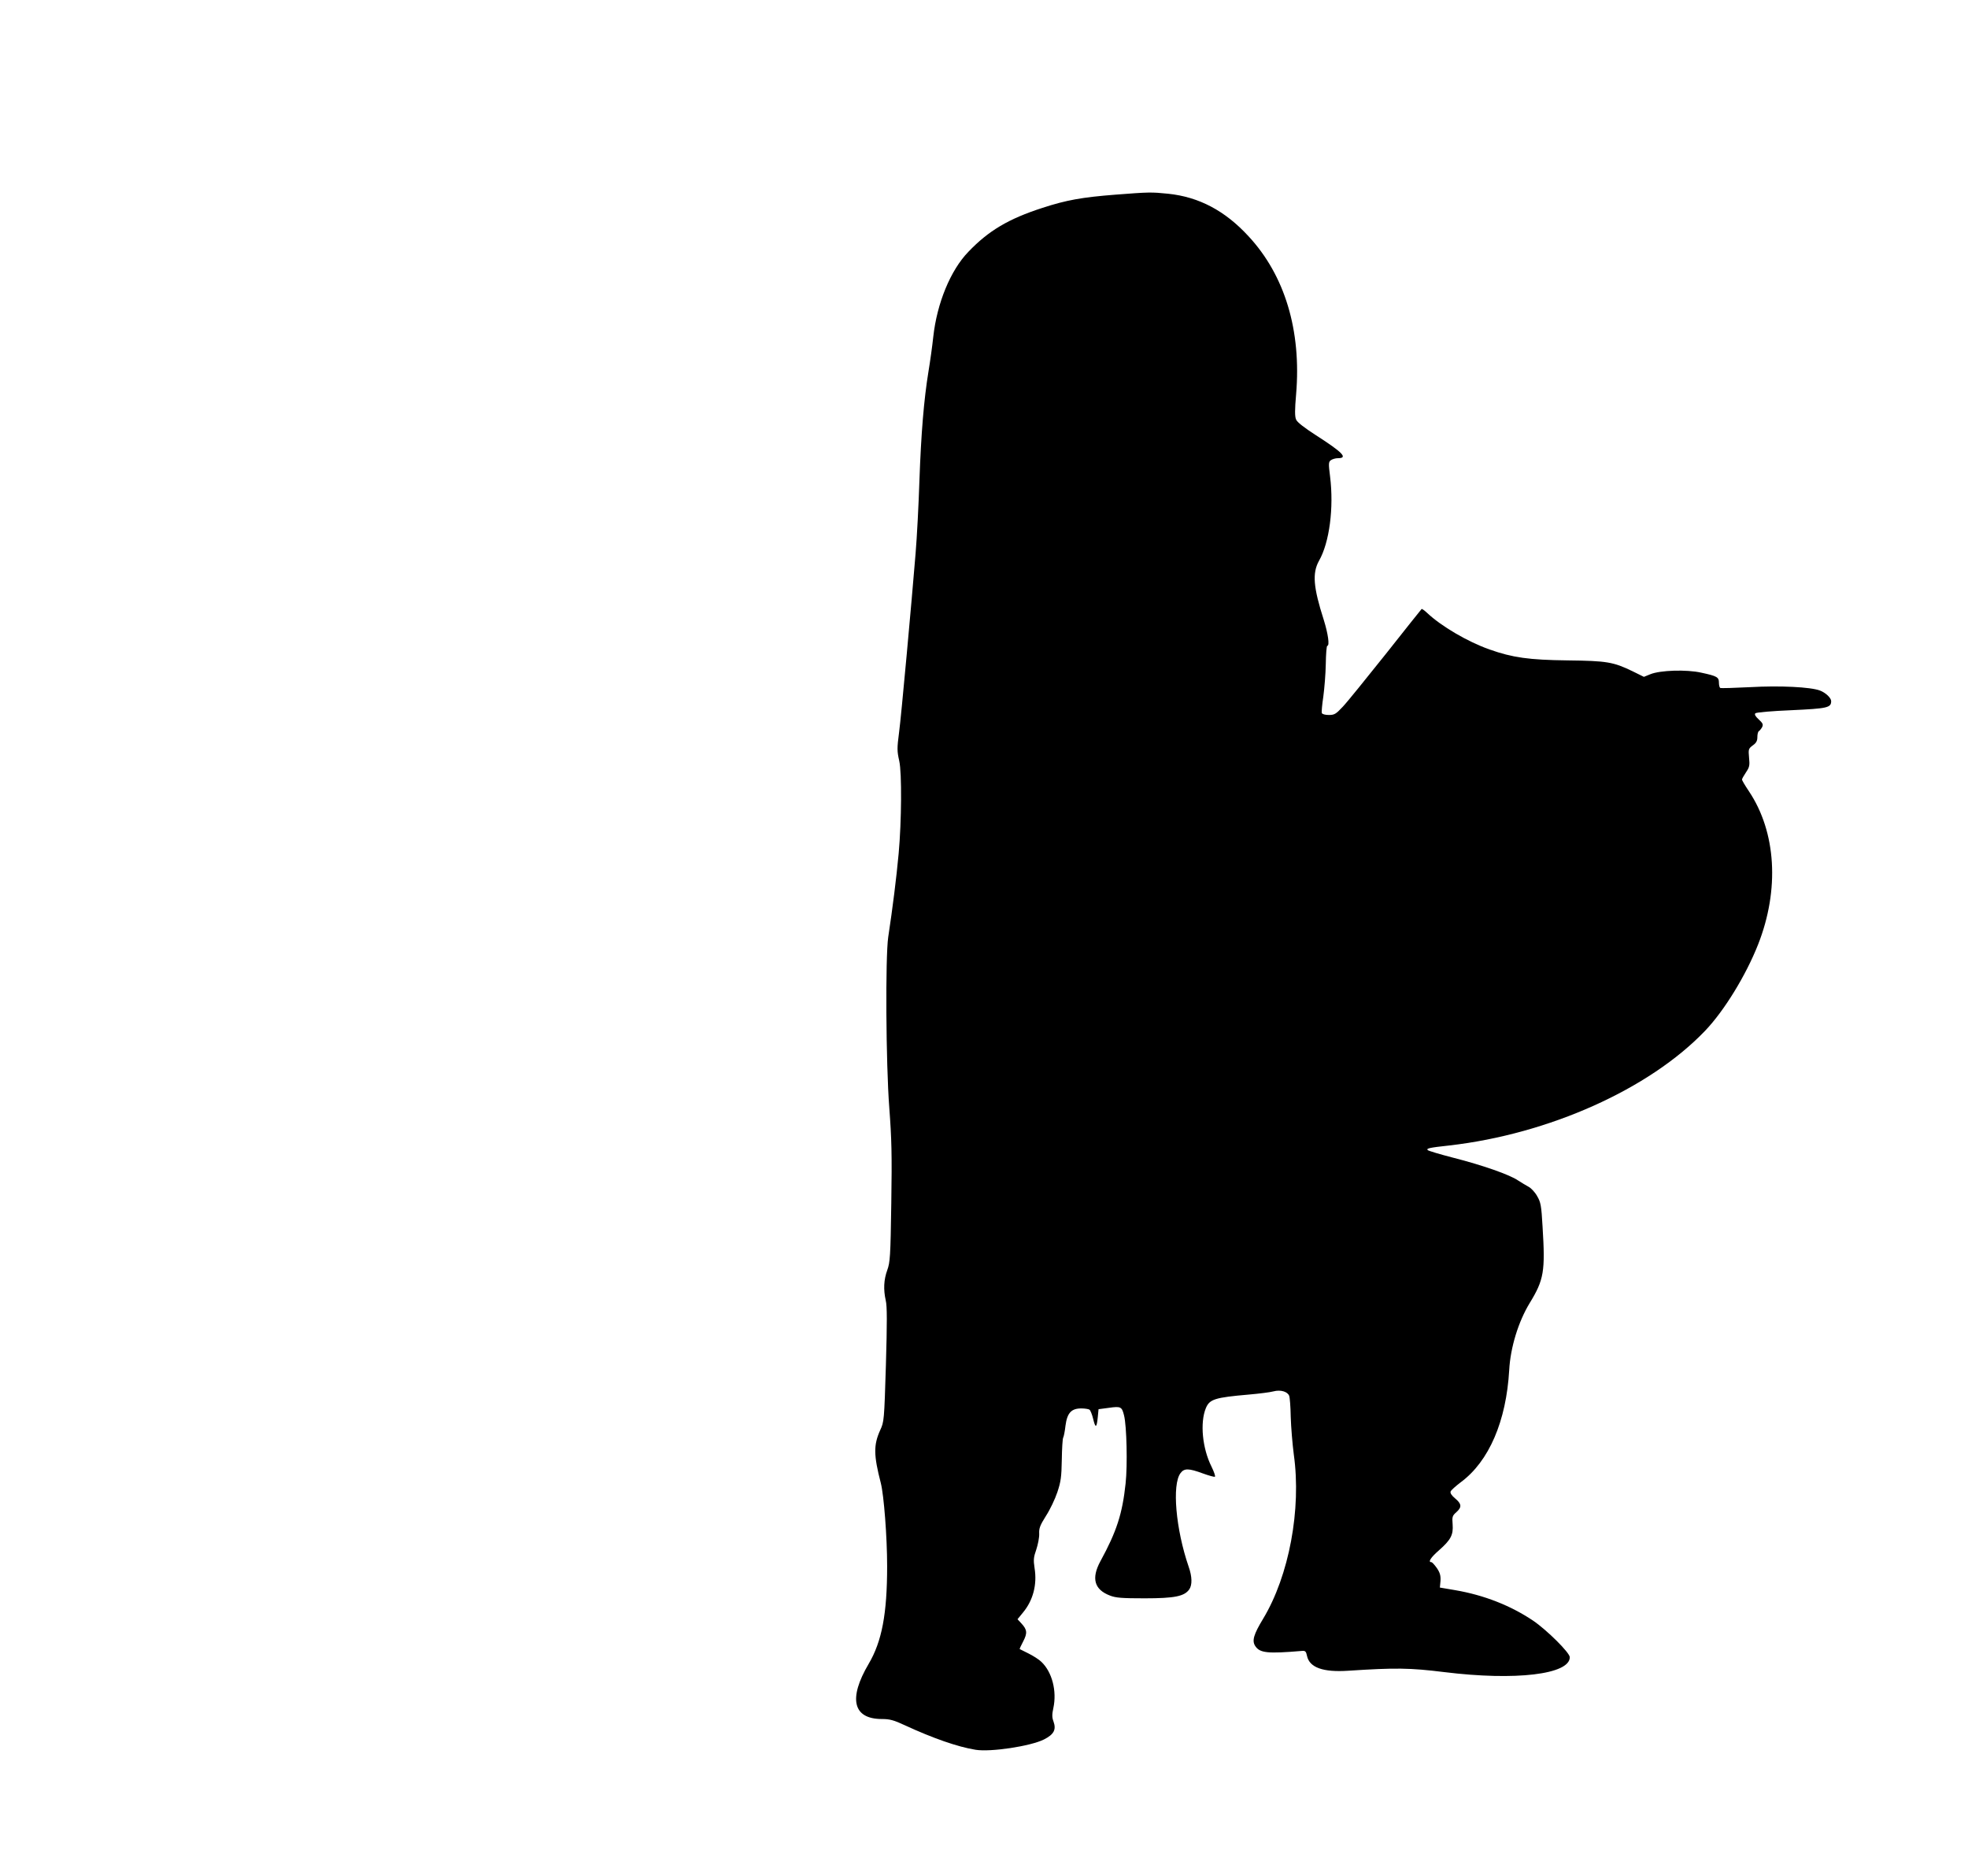
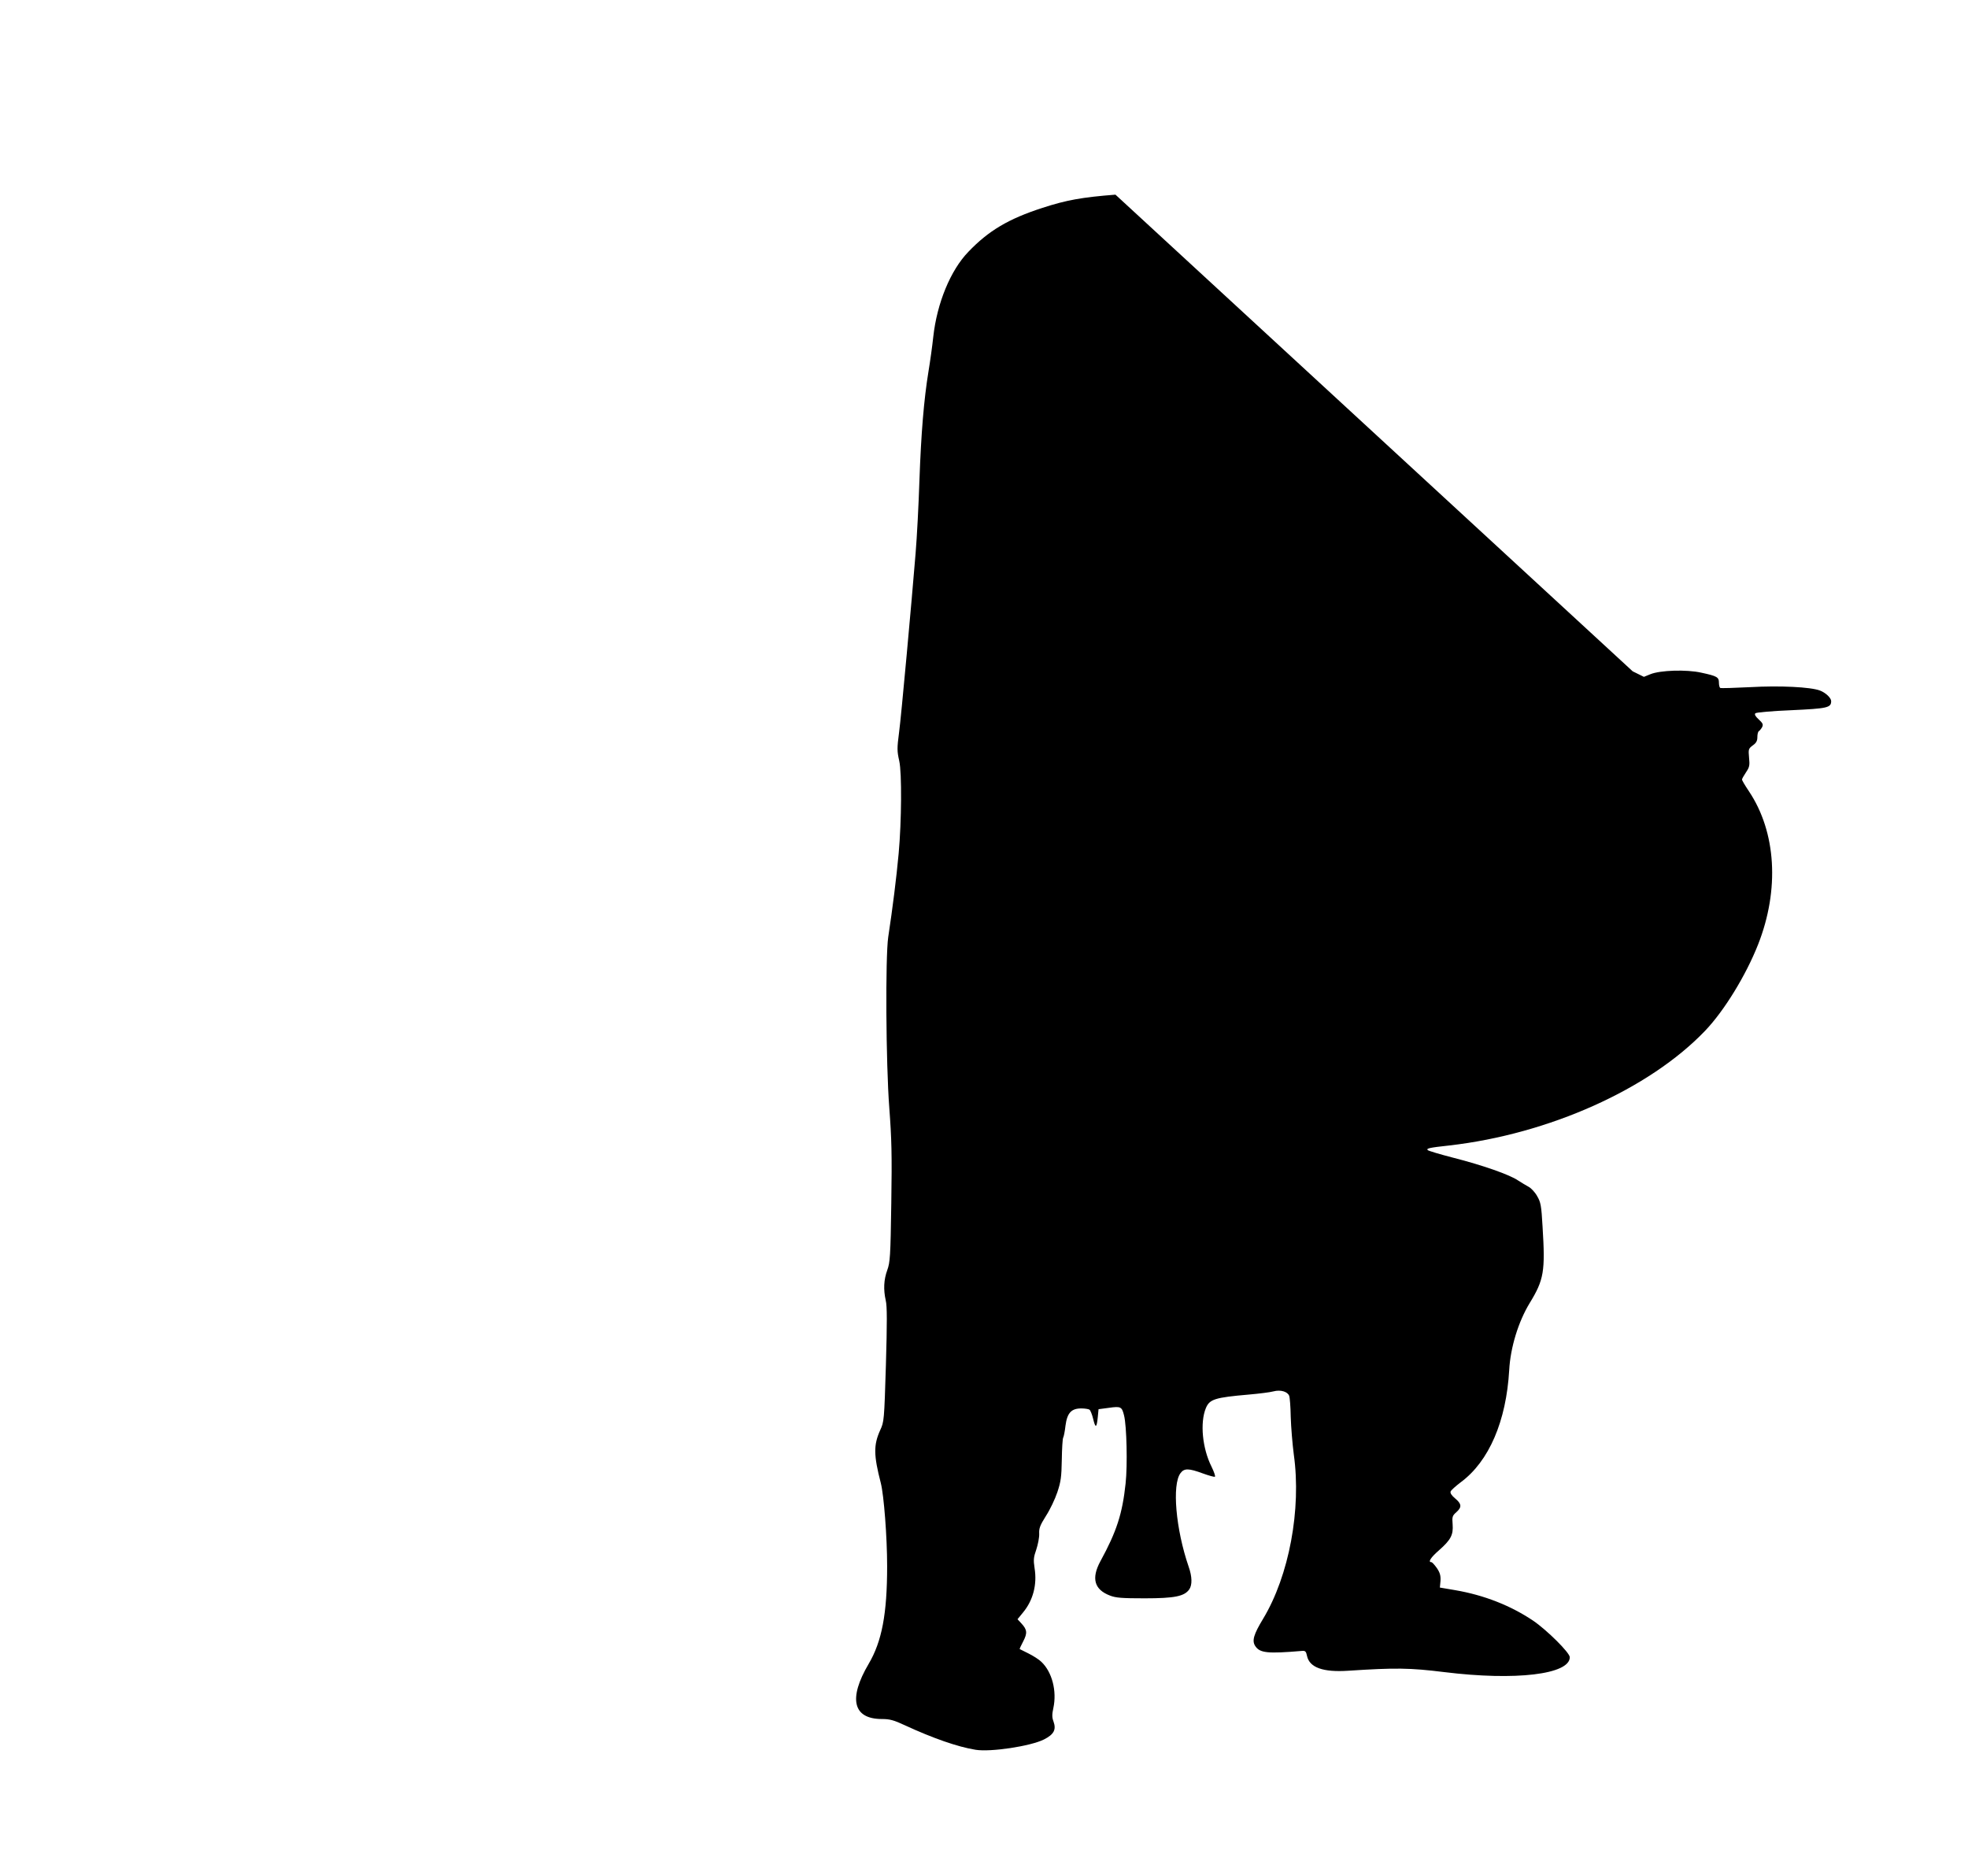
<svg xmlns="http://www.w3.org/2000/svg" version="1.0" width="1280pt" height="1220pt" viewBox="0 0 1280 1220" preserveAspectRatio="xMidYMid meet">
  <g transform="translate(0,1220) scale(0.1,-0.1)" fill="#000000" stroke="none">
-     <path d="M7255 10934 c-217 -17 -319 -35 -475 -86 -220 -71 -350 -148 -482 -286 -116 -120 -204 -334 -228 -553 -6 -57 -20 -158 -31 -224 -30 -184 -48 -402 -59 -710 -5 -154 -16 -368 -25 -475 -25 -308 -94 -1066 -107 -1160 -14 -108 -14 -123 1 -190 17 -78 15 -390 -4 -600 -15 -163 -39 -353 -68 -545 -19 -132 -15 -821 7 -1110 15 -200 18 -303 13 -620 -5 -348 -8 -385 -26 -435 -23 -63 -26 -126 -10 -198 9 -37 9 -142 1 -419 -11 -362 -12 -370 -37 -424 -44 -97 -43 -163 4 -345 20 -79 41 -350 41 -540 0 -310 -34 -489 -120 -635 -134 -227 -102 -359 86 -359 51 0 77 -7 150 -41 182 -84 342 -140 459 -159 98 -16 357 23 445 67 65 33 81 64 62 117 -10 26 -10 46 -1 87 24 111 -8 235 -78 301 -15 15 -53 39 -83 54 -30 15 -56 28 -58 29 -1 1 9 24 23 50 28 54 26 76 -12 117 l-25 27 36 44 c66 80 92 182 75 288 -8 53 -7 70 11 121 11 33 20 79 19 103 -2 35 5 54 44 116 26 40 59 109 74 154 23 69 27 99 29 211 1 72 5 137 9 144 4 6 11 42 15 78 11 83 38 112 103 112 23 0 47 -4 53 -8 6 -4 17 -31 24 -60 15 -63 23 -60 30 11 l5 52 68 9 c77 11 84 7 98 -50 17 -67 23 -323 10 -442 -21 -197 -58 -312 -164 -506 -60 -111 -40 -184 62 -223 38 -15 78 -18 226 -18 195 0 258 13 290 58 20 29 19 83 -4 148 -84 244 -109 534 -53 608 24 33 54 32 146 -2 39 -14 74 -24 78 -21 4 3 -6 32 -22 65 -60 119 -76 286 -37 381 24 58 59 69 278 88 68 6 141 15 162 21 45 12 91 -1 102 -29 4 -10 9 -71 10 -137 2 -66 11 -176 20 -245 50 -356 -31 -788 -199 -1067 -63 -104 -74 -144 -52 -178 30 -46 80 -51 305 -32 21 2 26 -4 32 -33 16 -75 104 -107 268 -96 306 20 400 19 626 -9 462 -57 815 -15 815 97 0 29 -149 177 -239 238 -146 98 -319 166 -506 198 l-100 17 4 43 c2 34 -3 53 -23 83 -15 21 -31 39 -36 39 -24 0 -5 30 50 78 77 68 93 100 88 168 -4 49 -2 56 24 79 37 33 35 54 -8 90 -23 19 -33 35 -29 45 3 8 33 35 66 60 184 136 296 398 315 730 8 146 59 313 133 435 93 152 102 206 84 496 -8 141 -12 160 -36 201 -14 25 -39 51 -54 59 -15 8 -47 27 -70 42 -54 37 -230 99 -423 148 -85 22 -159 44 -164 49 -11 11 10 16 139 30 649 74 1303 367 1666 747 123 129 264 358 344 561 140 356 118 730 -60 996 -25 37 -45 71 -45 76 0 5 12 26 26 47 23 34 25 45 20 95 -5 55 -4 59 24 80 23 16 30 30 30 54 0 18 4 36 10 39 5 3 15 15 21 26 8 17 5 25 -22 50 -22 20 -29 33 -22 40 6 6 111 15 234 20 234 11 259 16 259 59 0 21 -36 55 -73 69 -61 23 -261 33 -453 22 -103 -5 -191 -8 -196 -5 -4 3 -8 18 -8 34 0 36 -12 43 -114 65 -97 22 -269 16 -332 -10 l-42 -17 -73 36 c-126 61 -167 68 -424 71 -250 3 -357 18 -507 71 -144 51 -315 152 -405 237 -18 17 -35 29 -37 26 -2 -2 -108 -134 -234 -294 -127 -159 -252 -314 -279 -342 -44 -47 -54 -53 -90 -53 -24 0 -43 5 -46 13 -2 6 2 55 10 107 7 52 15 148 16 212 1 65 5 118 10 118 16 0 5 78 -23 168 -68 212 -76 304 -31 385 68 119 97 344 72 547 -11 86 -10 96 5 107 10 7 30 13 45 13 69 0 33 37 -143 150 -76 49 -121 84 -128 101 -9 20 -9 62 0 165 35 414 -73 773 -310 1028 -153 166 -322 255 -522 276 -110 11 -123 11 -343 -6z" />
+     <path d="M7255 10934 c-217 -17 -319 -35 -475 -86 -220 -71 -350 -148 -482 -286 -116 -120 -204 -334 -228 -553 -6 -57 -20 -158 -31 -224 -30 -184 -48 -402 -59 -710 -5 -154 -16 -368 -25 -475 -25 -308 -94 -1066 -107 -1160 -14 -108 -14 -123 1 -190 17 -78 15 -390 -4 -600 -15 -163 -39 -353 -68 -545 -19 -132 -15 -821 7 -1110 15 -200 18 -303 13 -620 -5 -348 -8 -385 -26 -435 -23 -63 -26 -126 -10 -198 9 -37 9 -142 1 -419 -11 -362 -12 -370 -37 -424 -44 -97 -43 -163 4 -345 20 -79 41 -350 41 -540 0 -310 -34 -489 -120 -635 -134 -227 -102 -359 86 -359 51 0 77 -7 150 -41 182 -84 342 -140 459 -159 98 -16 357 23 445 67 65 33 81 64 62 117 -10 26 -10 46 -1 87 24 111 -8 235 -78 301 -15 15 -53 39 -83 54 -30 15 -56 28 -58 29 -1 1 9 24 23 50 28 54 26 76 -12 117 l-25 27 36 44 c66 80 92 182 75 288 -8 53 -7 70 11 121 11 33 20 79 19 103 -2 35 5 54 44 116 26 40 59 109 74 154 23 69 27 99 29 211 1 72 5 137 9 144 4 6 11 42 15 78 11 83 38 112 103 112 23 0 47 -4 53 -8 6 -4 17 -31 24 -60 15 -63 23 -60 30 11 l5 52 68 9 c77 11 84 7 98 -50 17 -67 23 -323 10 -442 -21 -197 -58 -312 -164 -506 -60 -111 -40 -184 62 -223 38 -15 78 -18 226 -18 195 0 258 13 290 58 20 29 19 83 -4 148 -84 244 -109 534 -53 608 24 33 54 32 146 -2 39 -14 74 -24 78 -21 4 3 -6 32 -22 65 -60 119 -76 286 -37 381 24 58 59 69 278 88 68 6 141 15 162 21 45 12 91 -1 102 -29 4 -10 9 -71 10 -137 2 -66 11 -176 20 -245 50 -356 -31 -788 -199 -1067 -63 -104 -74 -144 -52 -178 30 -46 80 -51 305 -32 21 2 26 -4 32 -33 16 -75 104 -107 268 -96 306 20 400 19 626 -9 462 -57 815 -15 815 97 0 29 -149 177 -239 238 -146 98 -319 166 -506 198 l-100 17 4 43 c2 34 -3 53 -23 83 -15 21 -31 39 -36 39 -24 0 -5 30 50 78 77 68 93 100 88 168 -4 49 -2 56 24 79 37 33 35 54 -8 90 -23 19 -33 35 -29 45 3 8 33 35 66 60 184 136 296 398 315 730 8 146 59 313 133 435 93 152 102 206 84 496 -8 141 -12 160 -36 201 -14 25 -39 51 -54 59 -15 8 -47 27 -70 42 -54 37 -230 99 -423 148 -85 22 -159 44 -164 49 -11 11 10 16 139 30 649 74 1303 367 1666 747 123 129 264 358 344 561 140 356 118 730 -60 996 -25 37 -45 71 -45 76 0 5 12 26 26 47 23 34 25 45 20 95 -5 55 -4 59 24 80 23 16 30 30 30 54 0 18 4 36 10 39 5 3 15 15 21 26 8 17 5 25 -22 50 -22 20 -29 33 -22 40 6 6 111 15 234 20 234 11 259 16 259 59 0 21 -36 55 -73 69 -61 23 -261 33 -453 22 -103 -5 -191 -8 -196 -5 -4 3 -8 18 -8 34 0 36 -12 43 -114 65 -97 22 -269 16 -332 -10 l-42 -17 -73 36 z" />
  </g>
</svg>